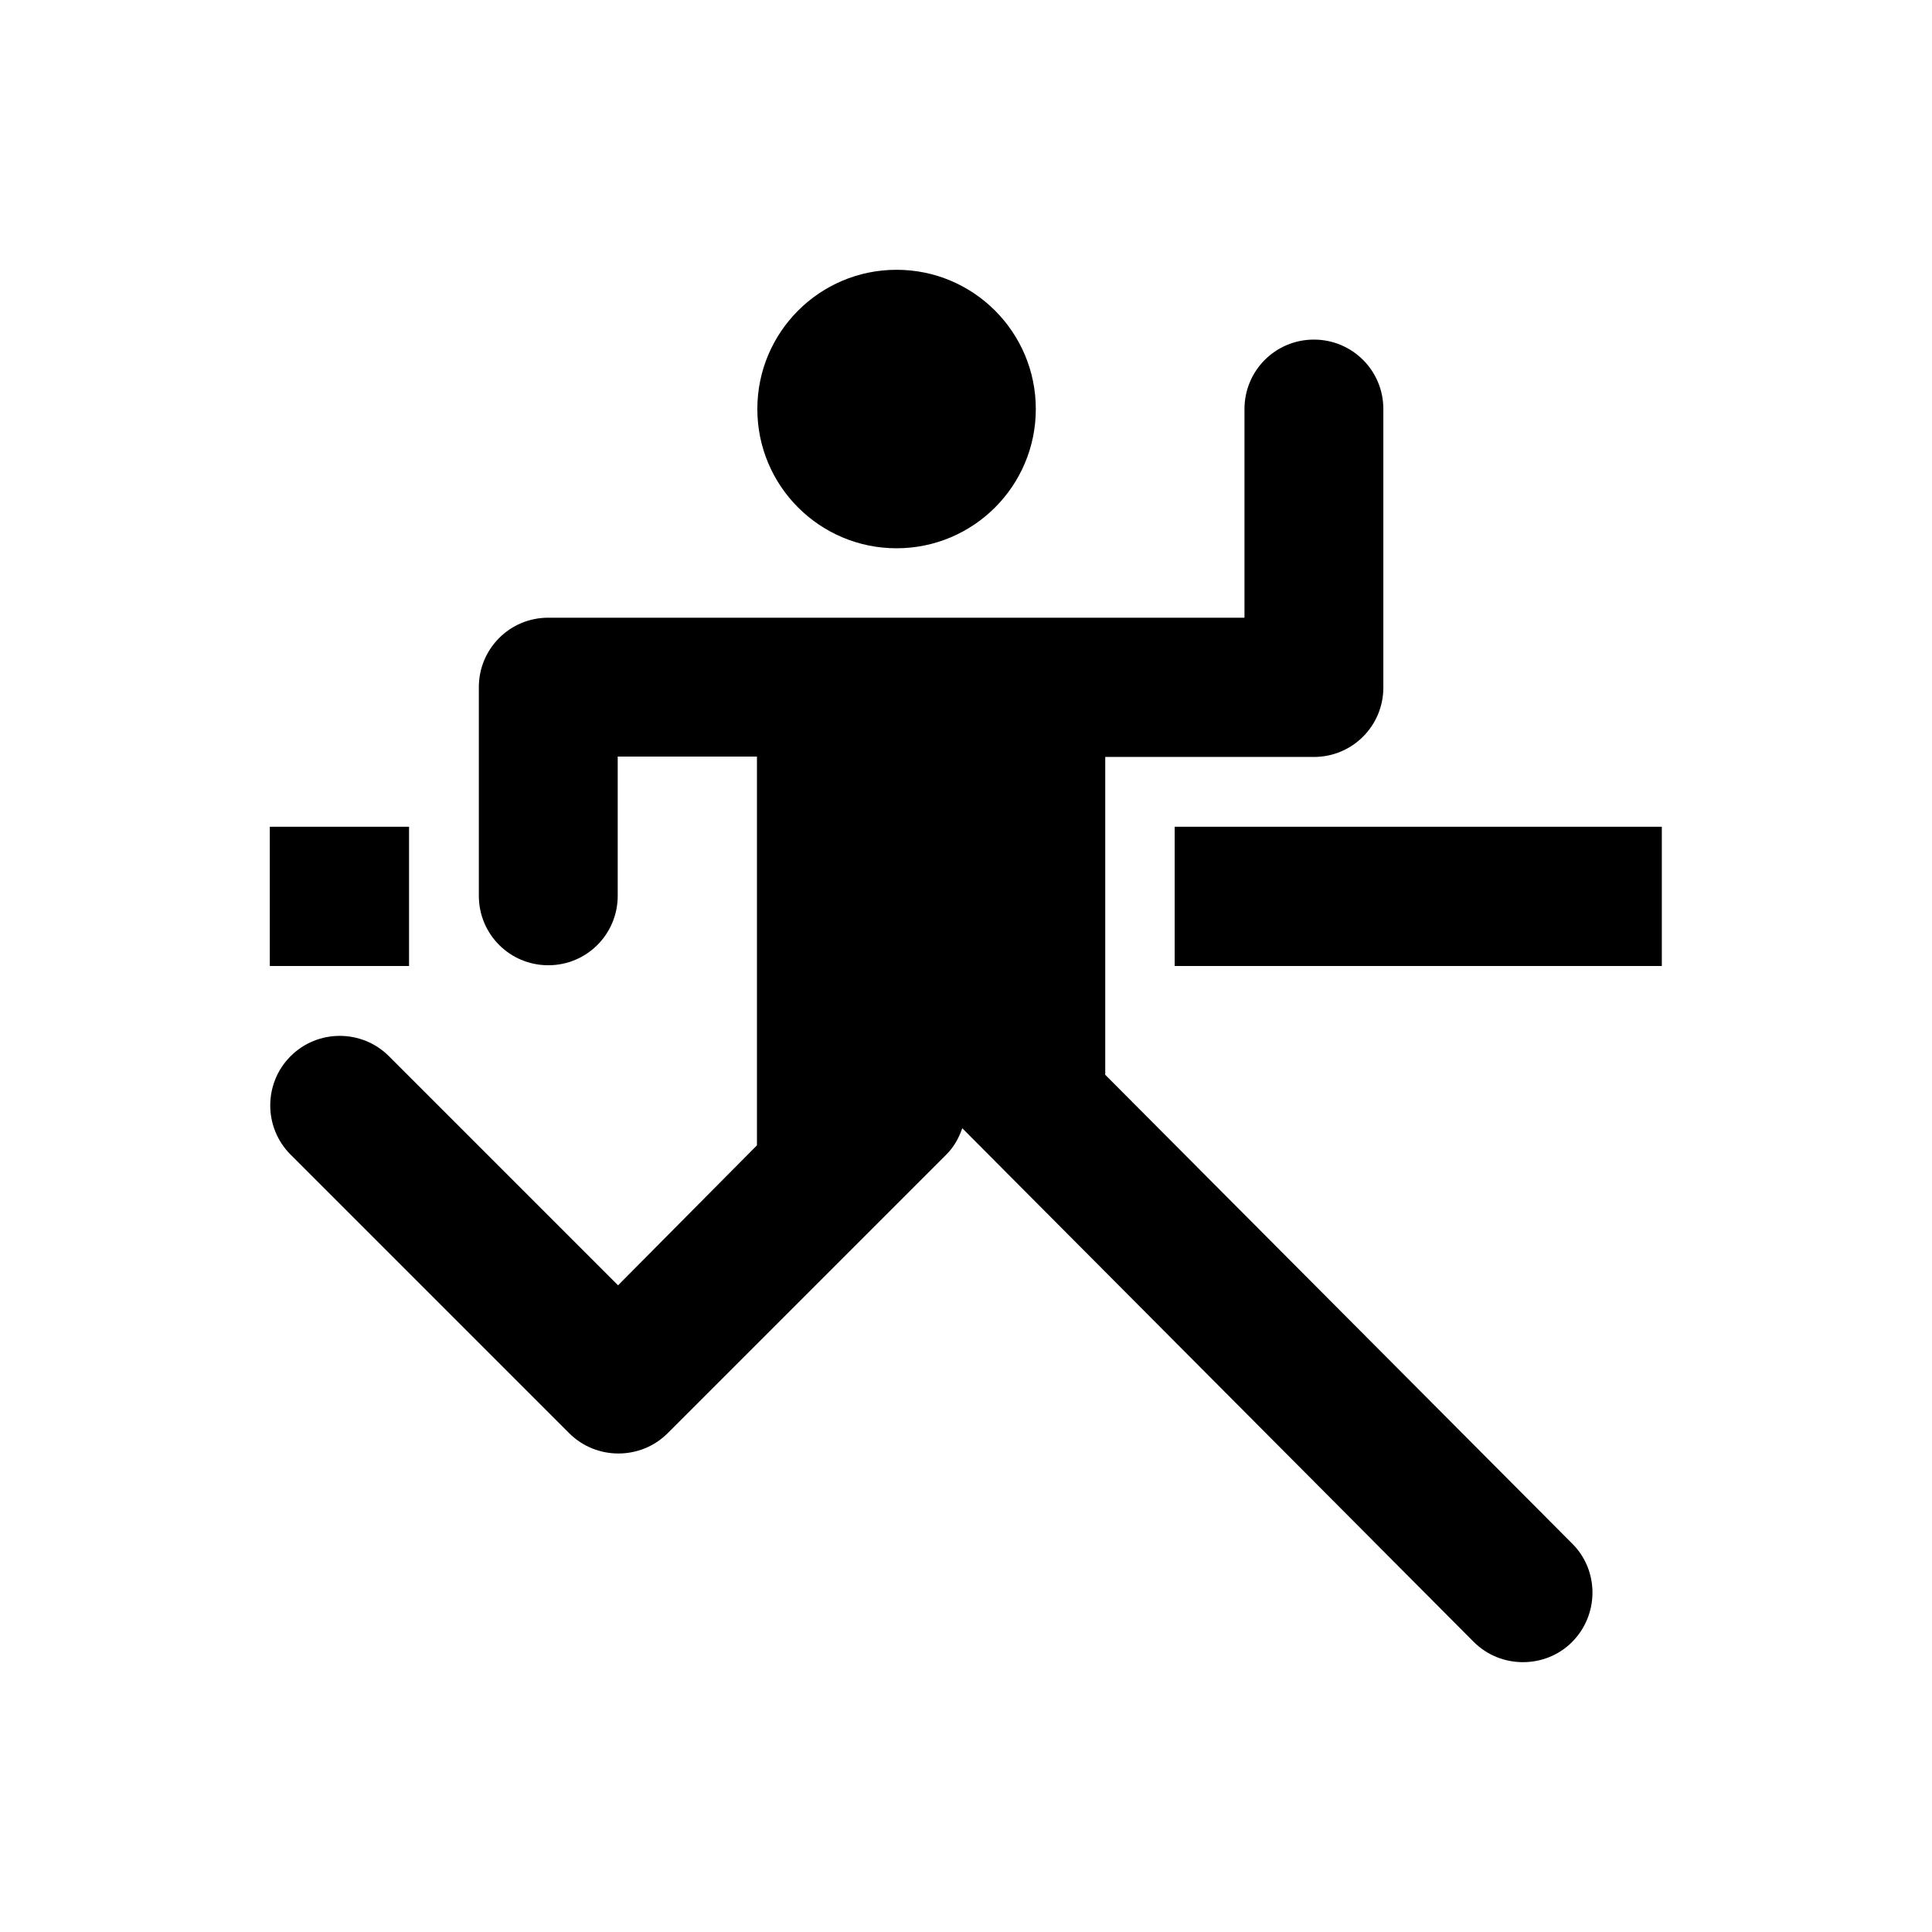
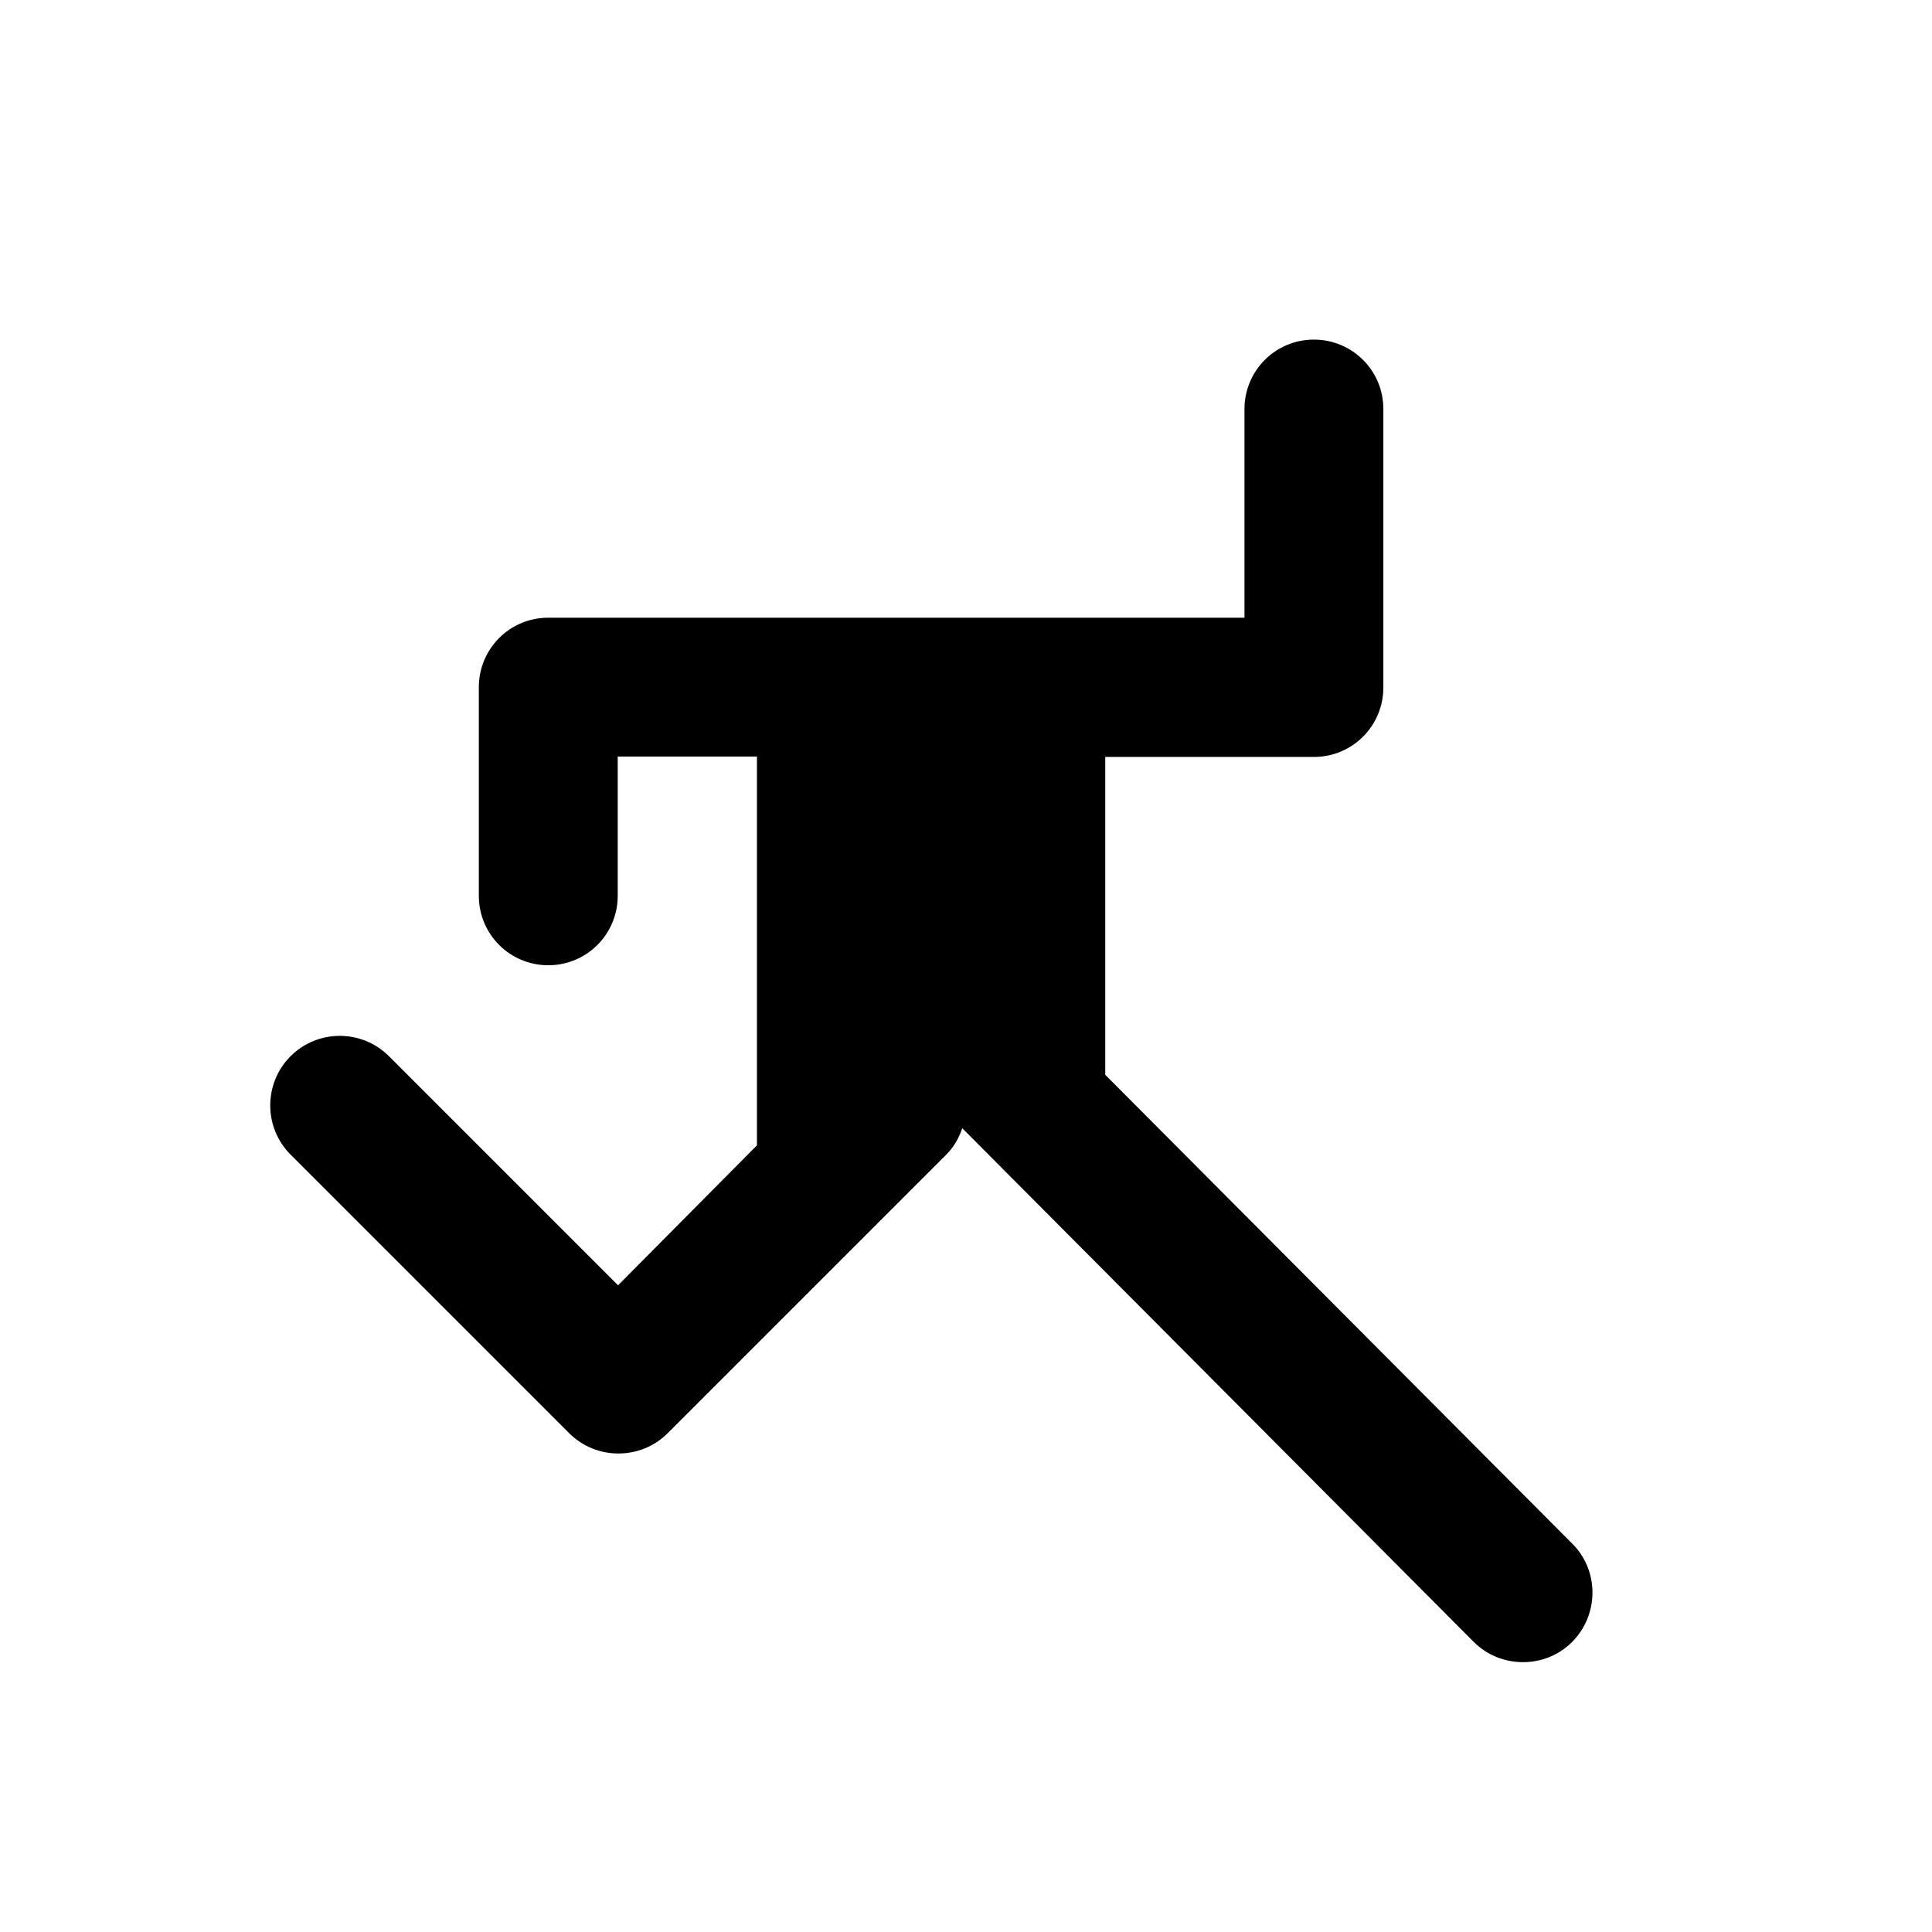
<svg xmlns="http://www.w3.org/2000/svg" fill="#000000" width="800px" height="800px" version="1.1" viewBox="144 144 512 512">
  <g>
    <path d="m436.9 428.83v-84.23h55.301c10.234 0 18.402-8.266 18.402-18.402v-73.801c0-10.234-8.266-18.402-18.402-18.402-10.234 0-18.402 8.266-18.402 18.402v55.301h-184.5c-10.234 0-18.402 8.266-18.402 18.402v55.301c0 10.234 8.266 18.402 18.402 18.402 10.234 0 18.402-8.266 18.402-18.402v-36.898h36.898v103.02l-36.805 37.098-60.715-60.715c-7.184-7.184-18.895-7.184-26.074 0-7.184 7.184-7.184 18.895 0 26.074l73.801 73.801c3.641 3.641 8.363 5.41 13.086 5.41 4.723 0 9.445-1.77 13.086-5.41l73.801-73.801c2.066-2.066 3.344-4.43 4.231-6.988l135.5 136.09c3.641 3.641 8.363 5.41 13.086 5.41s9.445-1.77 12.988-5.312c7.184-7.184 7.281-18.895 0.098-26.074z" />
-     <path d="m418.5 252.4c0 20.379-16.52 36.898-36.898 36.898s-36.898-16.52-36.898-36.898c0-20.379 16.52-36.902 36.898-36.902s36.898 16.523 36.898 36.902" />
-     <path d="m455.3 363.1h129.1v36.898h-129.1z" />
-     <path d="m215.5 363.1h36.898v36.898h-36.898z" />
  </g>
</svg>